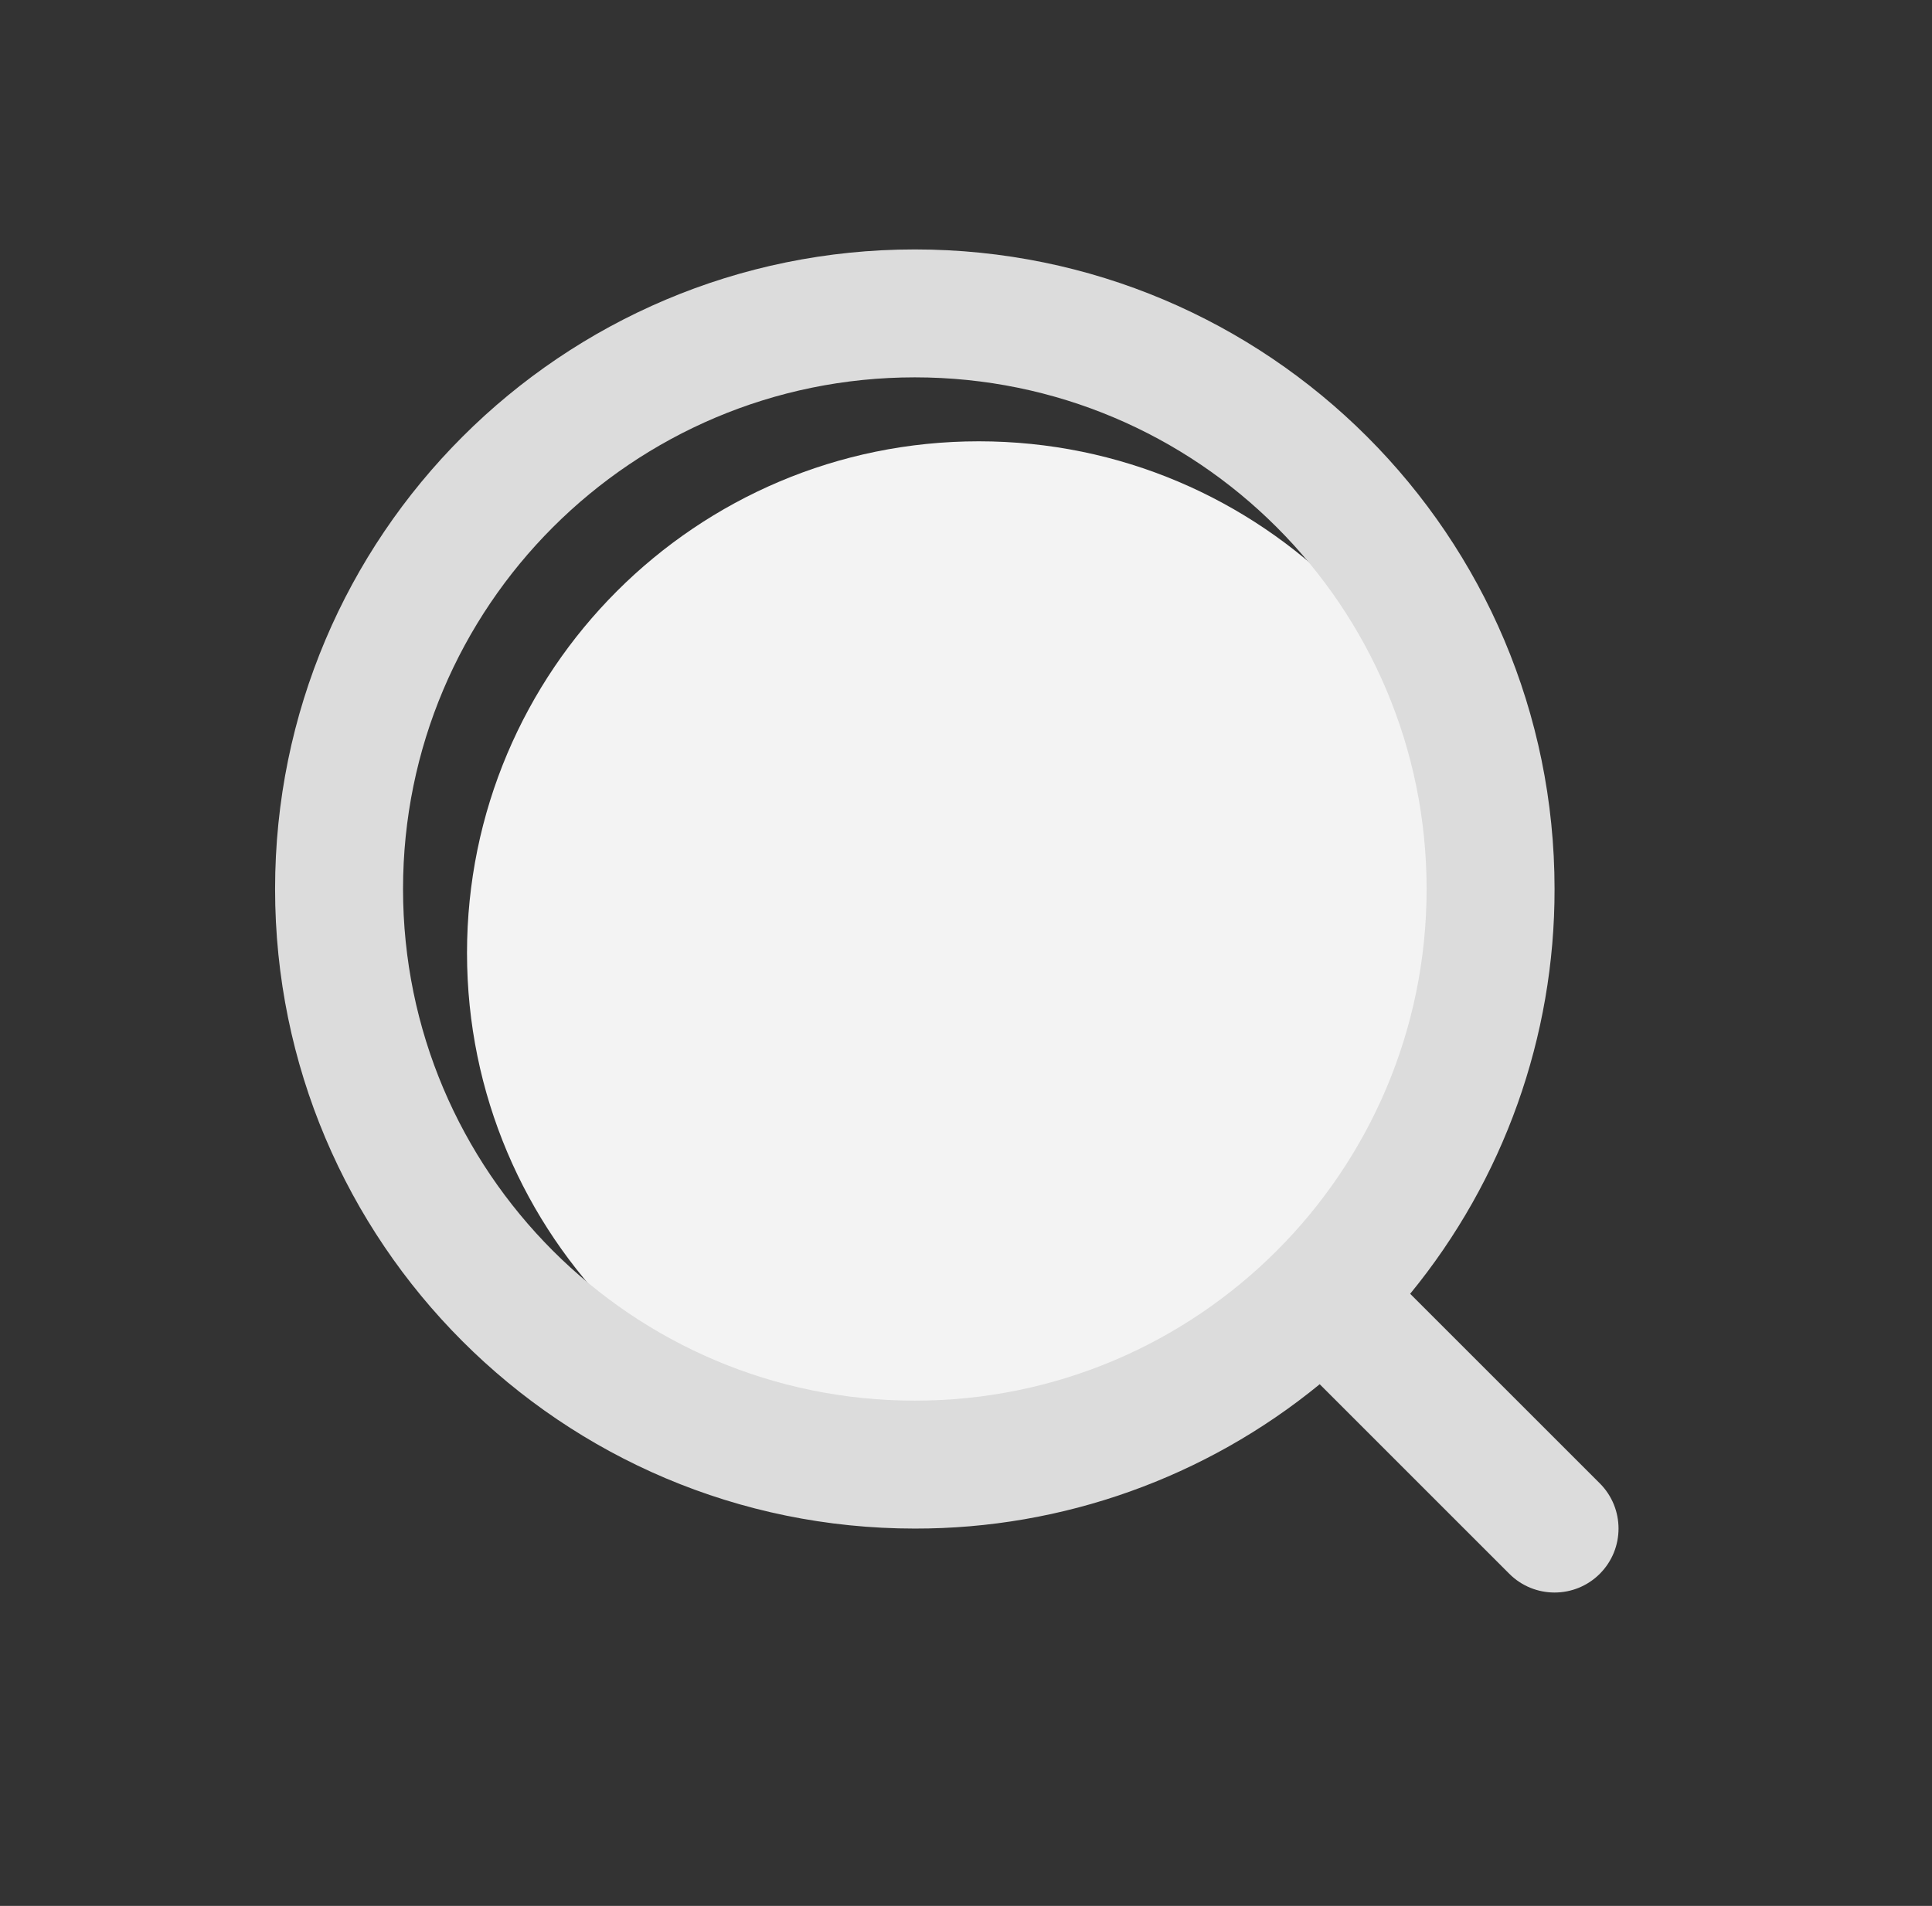
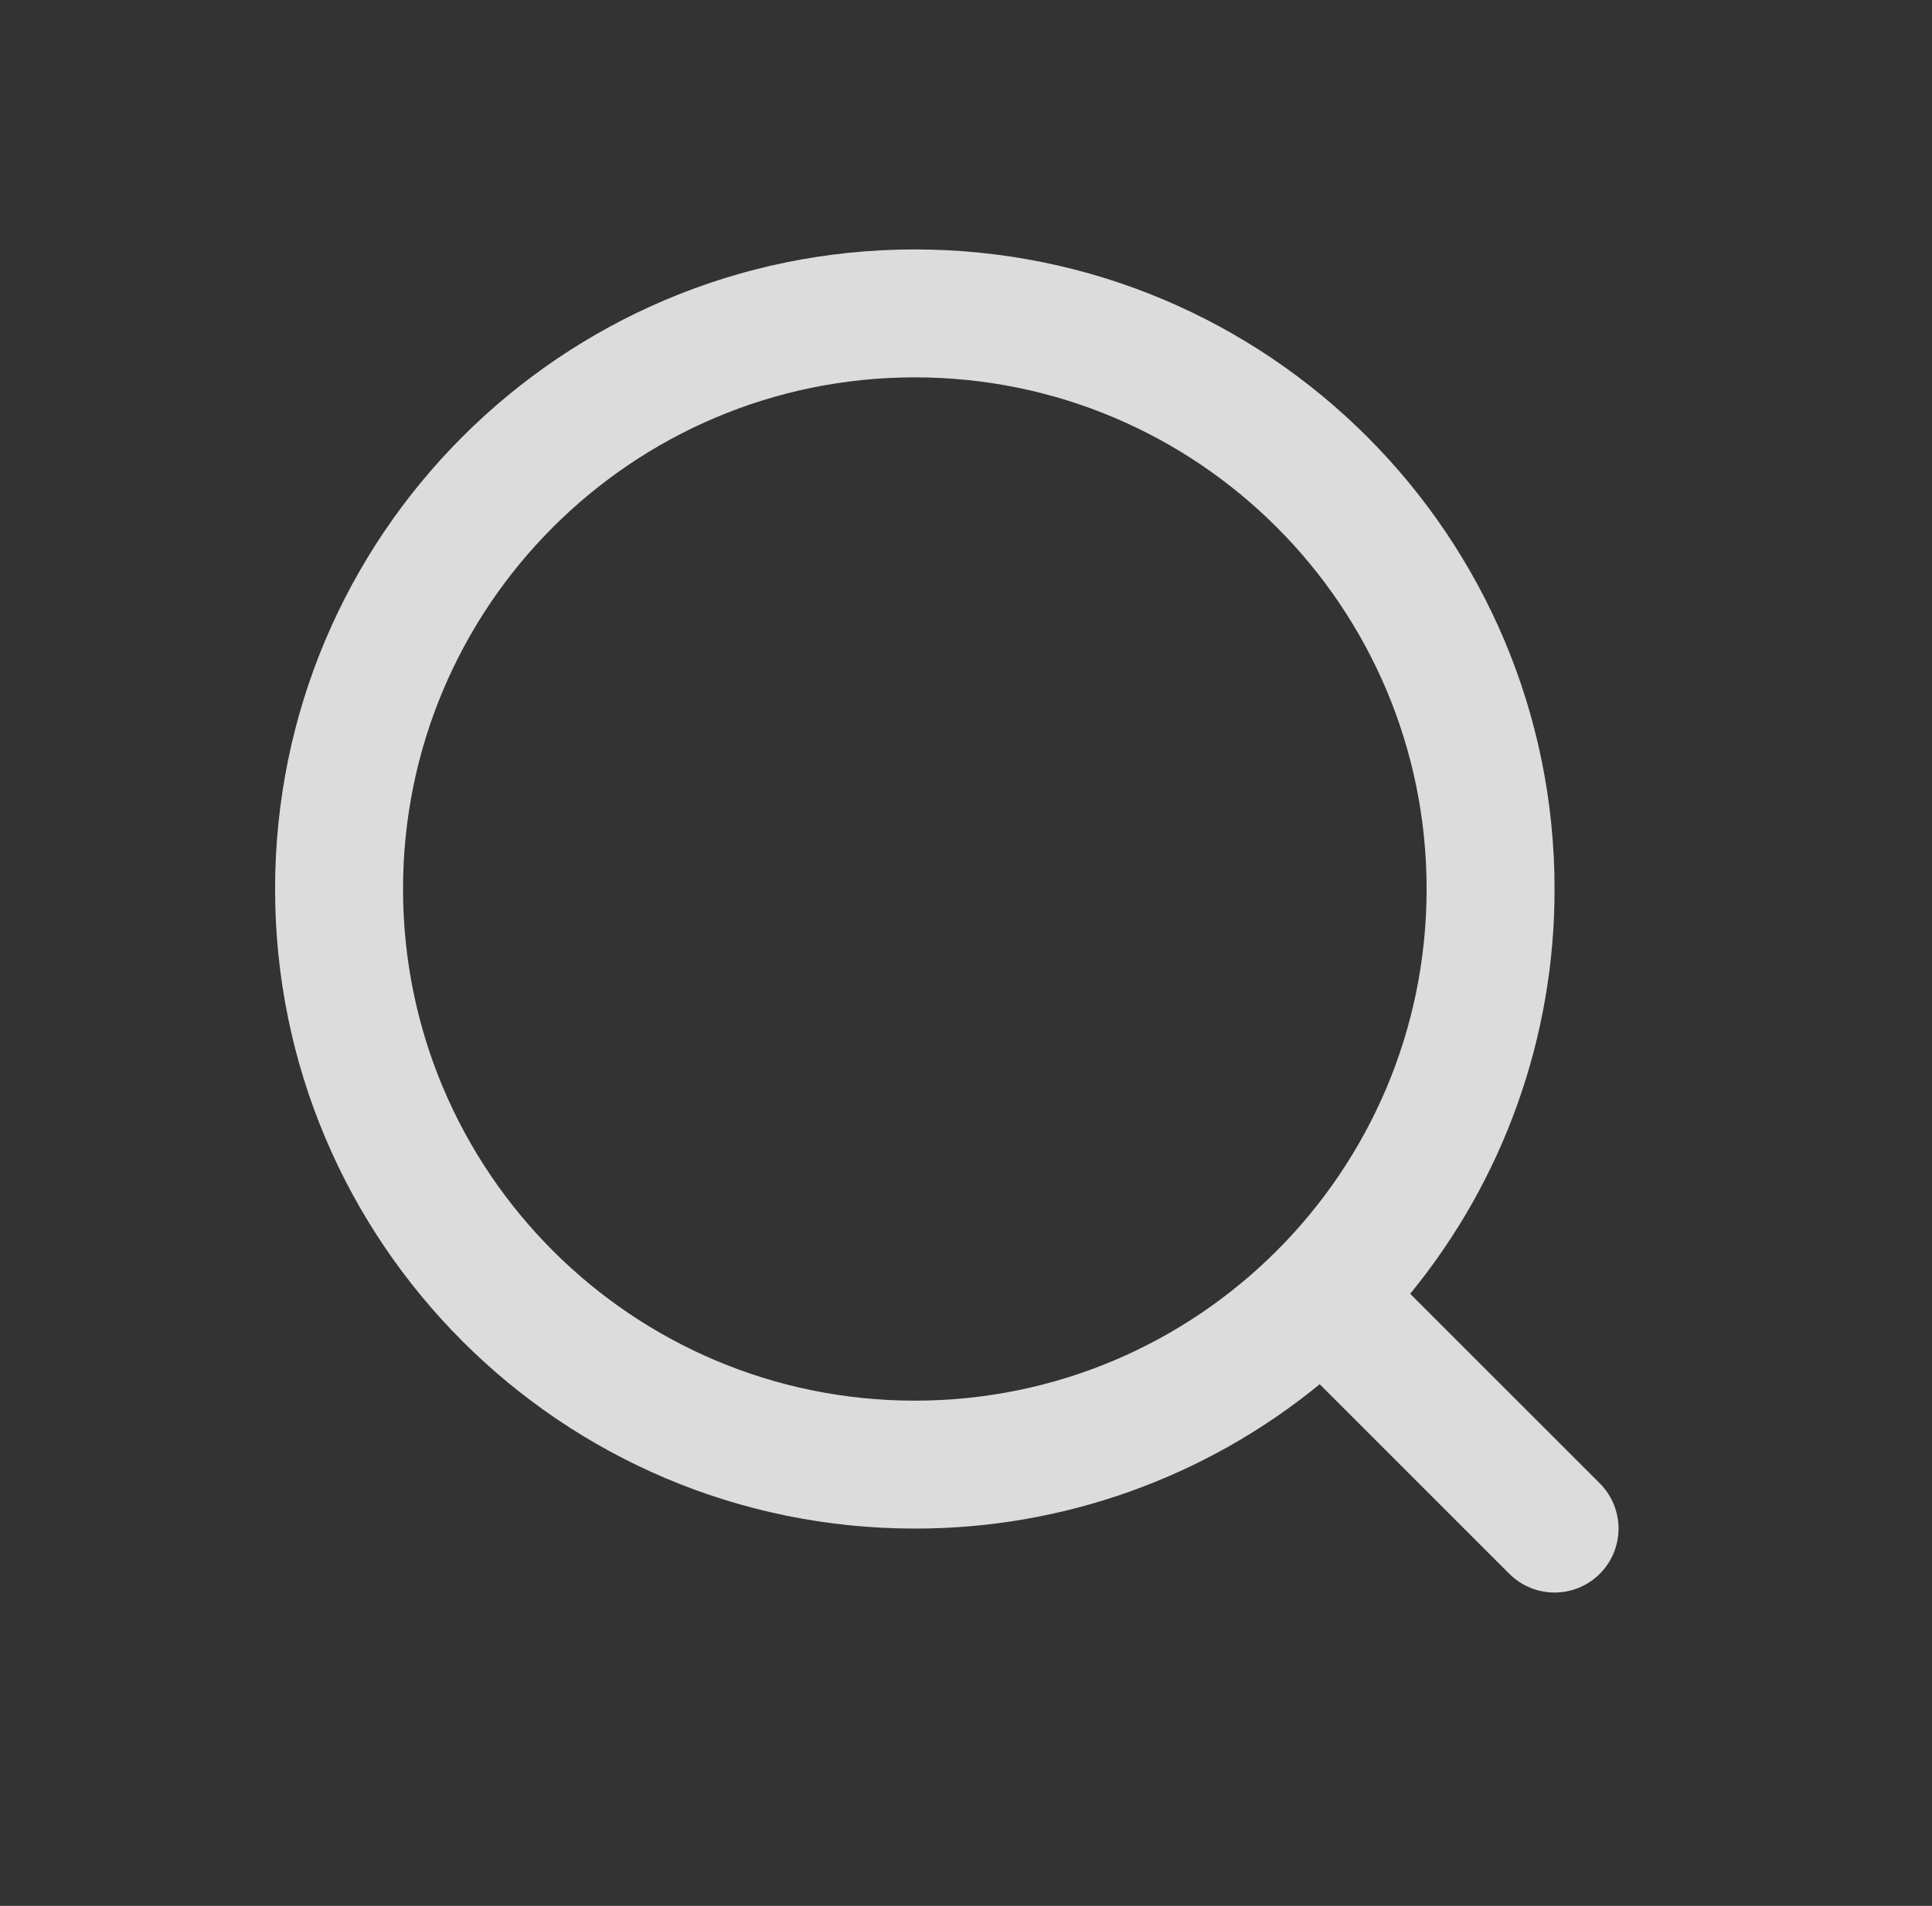
<svg xmlns="http://www.w3.org/2000/svg" version="1.1" id="Layer_1" x="0px" y="0px" width="151px" height="149px" viewBox="137.5 139.5 151 149" enable-background="new 137.5 139.5 151 149" xml:space="preserve">
  <rect x="137.5" y="139.5" width="151" height="149" fill="#333333" stroke="none" />
-   <path fill="#F3F3F3" d="M214,254c22.091,0,40-17.909,40-40s-17.909-40-40-40s-40,17.909-40,40S191.909,254,214,254z   M206.346,195.522c2.426-1.005,5.027-1.522,7.654-1.522c2.762,0,5-2.239,5-5s-2.238-5-5-5c-12.134-0.001-23.074,7.309-27.716,18.52  C184.776,206.16,184,210.061,184,214c0,2.762,2.239,5,5,5s5-2.238,5-5c0.001-5.304,2.108-10.391,5.858-14.142  C201.715,198.001,203.92,196.528,206.346,195.522z" />
  <path fill="#DCDCDC" d="M209,159c-27.614,0-50,22.386-50,50s22.386,50,50,50c11.537,0.018,22.722-3.972,31.645-11.285l14.819,14.821  c1.953,1.952,5.119,1.952,7.072,0c1.952-1.953,1.952-5.119,0-7.072l-14.821-14.819c7.313-8.923,11.303-20.107,11.285-31.645  C259,181.386,236.614,159,209,159z M169,209c0-22.091,17.909-40,40-40s40,17.909,40,40s-17.909,40-40,40S169,231.091,169,209z" />
</svg>